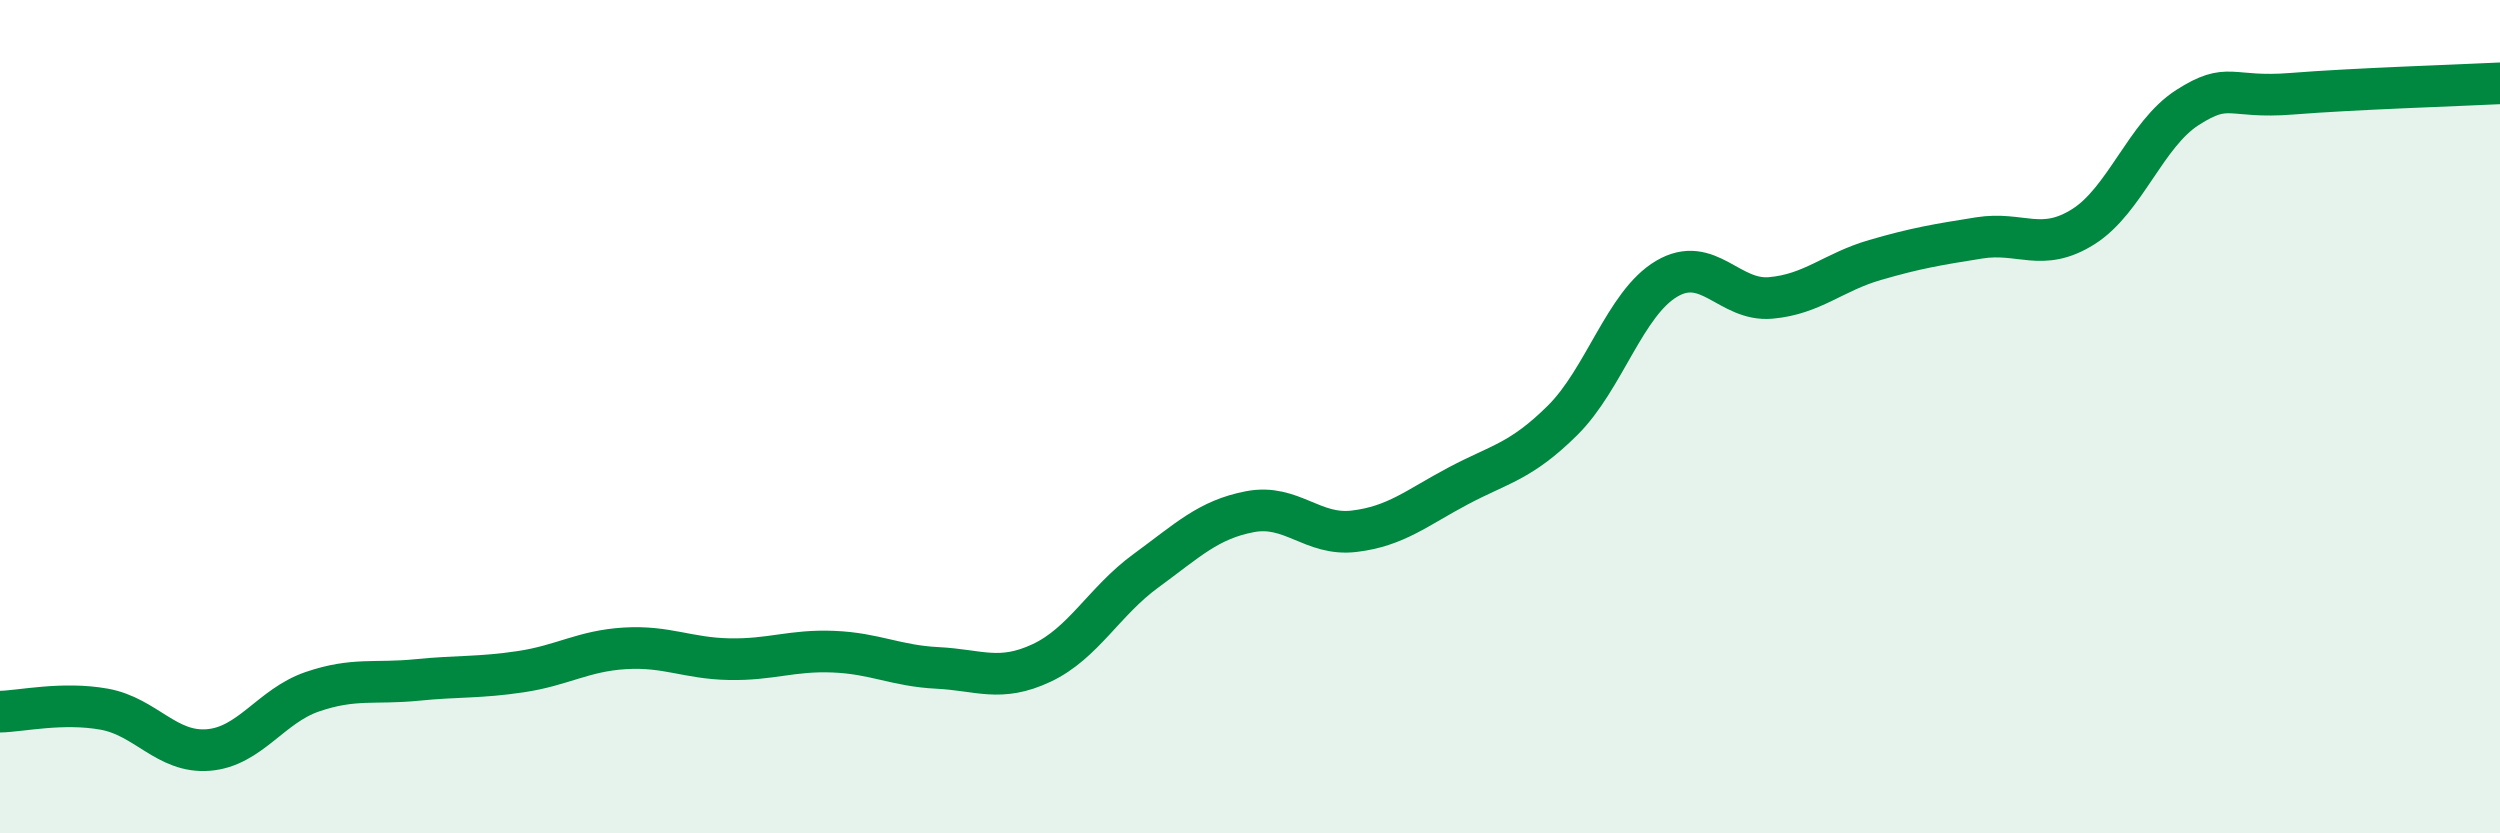
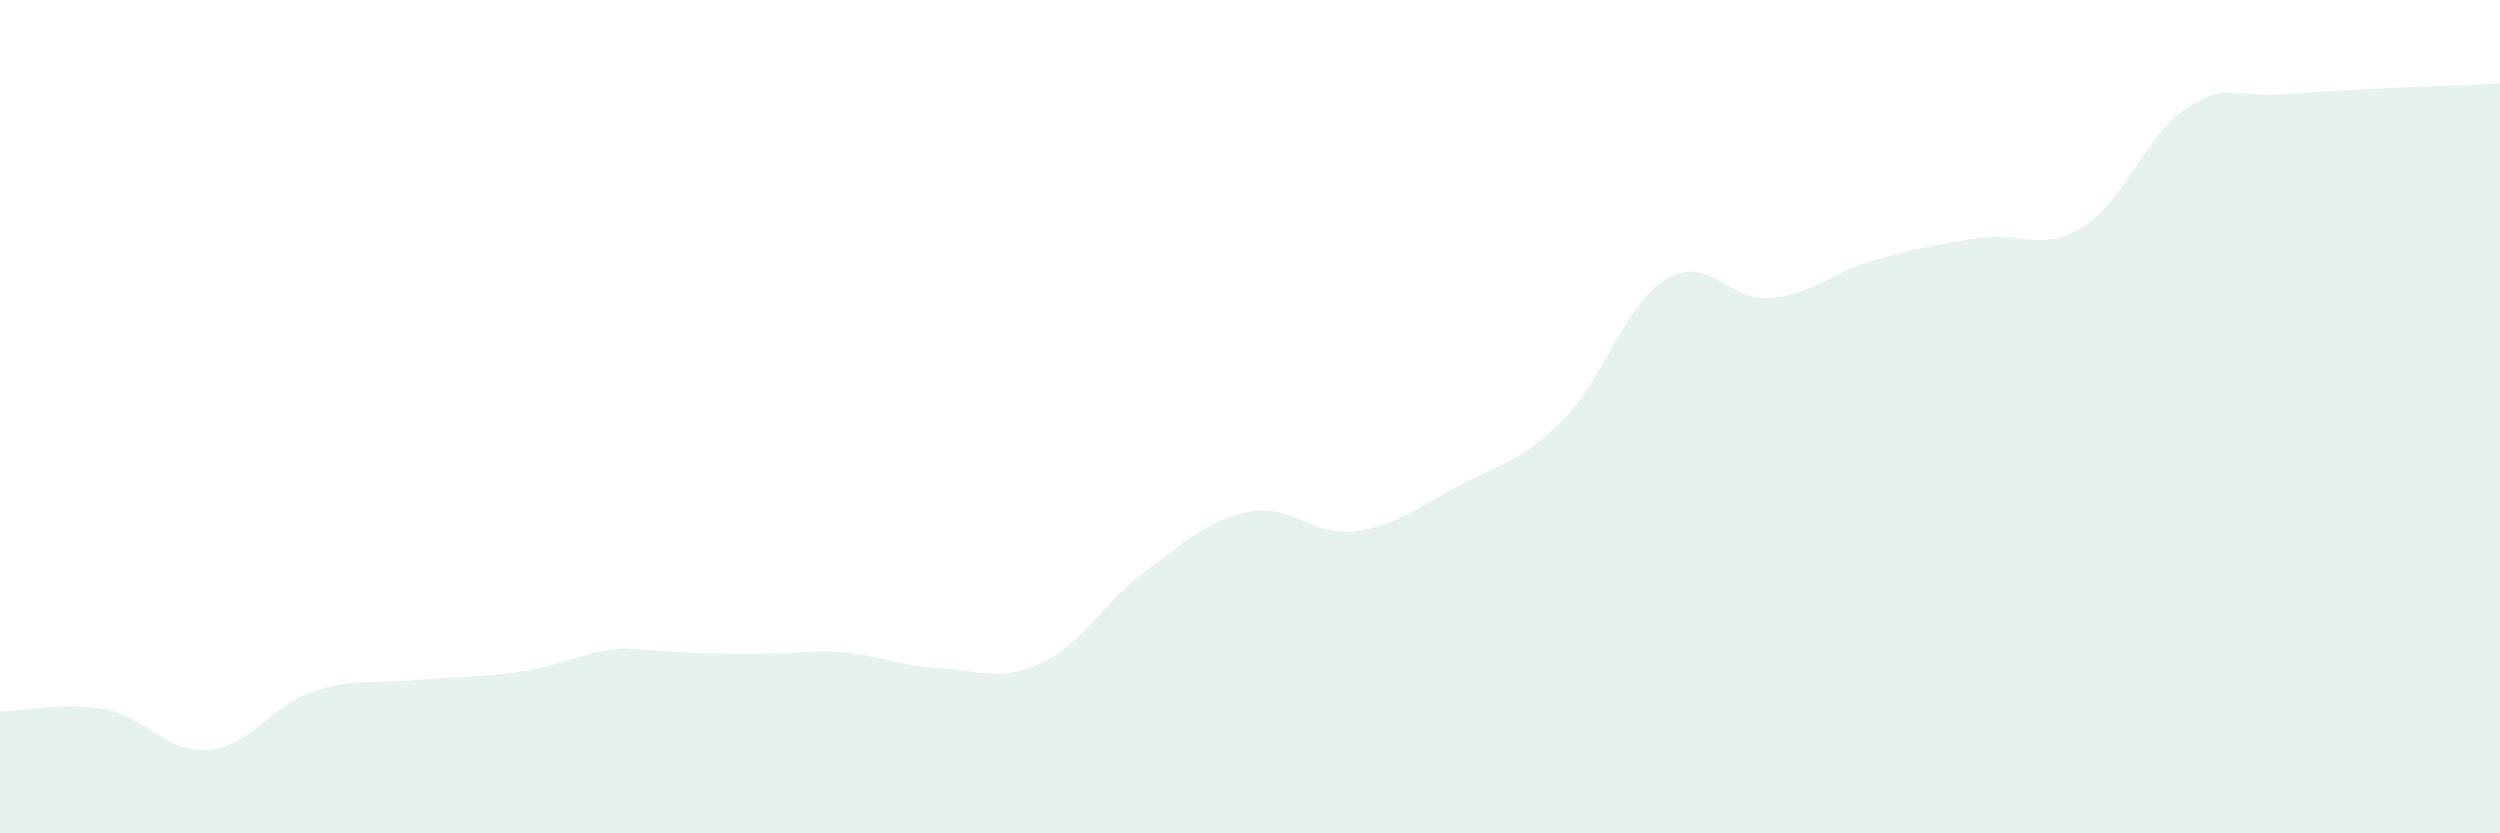
<svg xmlns="http://www.w3.org/2000/svg" width="60" height="20" viewBox="0 0 60 20">
-   <path d="M 0,17.08 C 0.5,17.07 1.5,16.84 2.5,17.02 C 3.5,17.2 4,18.08 5,18 C 6,17.92 6.5,16.94 7.5,16.6 C 8.5,16.26 9,16.42 10,16.32 C 11,16.22 11.5,16.27 12.5,16.12 C 13.5,15.97 14,15.62 15,15.56 C 16,15.5 16.5,15.8 17.5,15.82 C 18.5,15.84 19,15.6 20,15.64 C 21,15.68 21.5,15.98 22.5,16.03 C 23.5,16.08 24,16.38 25,15.91 C 26,15.44 26.5,14.43 27.5,13.7 C 28.5,12.97 29,12.47 30,12.28 C 31,12.09 31.5,12.87 32.5,12.75 C 33.5,12.63 34,12.19 35,11.66 C 36,11.13 36.5,11.08 37.5,10.09 C 38.5,9.1 39,7.28 40,6.69 C 41,6.1 41.5,7.24 42.5,7.15 C 43.5,7.06 44,6.53 45,6.24 C 46,5.95 46.5,5.87 47.5,5.71 C 48.5,5.55 49,6.07 50,5.44 C 51,4.81 51.5,3.22 52.5,2.58 C 53.5,1.94 53.5,2.37 55,2.25 C 56.5,2.13 59,2.05 60,2L60 20L0 20Z" fill="#008740" opacity="0.1" stroke-linecap="round" stroke-linejoin="round" />
-   <path d="M 0,17.08 C 0.5,17.07 1.5,16.84 2.5,17.02 C 3.5,17.2 4,18.08 5,18 C 6,17.92 6.5,16.94 7.5,16.6 C 8.5,16.26 9,16.42 10,16.32 C 11,16.22 11.5,16.27 12.5,16.12 C 13.5,15.97 14,15.62 15,15.56 C 16,15.5 16.5,15.8 17.5,15.82 C 18.5,15.84 19,15.6 20,15.64 C 21,15.68 21.5,15.98 22.5,16.03 C 23.5,16.08 24,16.38 25,15.91 C 26,15.44 26.5,14.43 27.5,13.7 C 28.5,12.97 29,12.47 30,12.28 C 31,12.09 31.5,12.87 32.5,12.75 C 33.5,12.63 34,12.19 35,11.66 C 36,11.13 36.5,11.08 37.5,10.09 C 38.5,9.1 39,7.28 40,6.69 C 41,6.1 41.5,7.24 42.5,7.15 C 43.5,7.06 44,6.53 45,6.24 C 46,5.95 46.5,5.87 47.5,5.71 C 48.5,5.55 49,6.07 50,5.44 C 51,4.81 51.5,3.22 52.5,2.58 C 53.5,1.94 53.5,2.37 55,2.25 C 56.5,2.13 59,2.05 60,2" stroke="#008740" stroke-width="1" fill="none" stroke-linecap="round" stroke-linejoin="round" />
+   <path d="M 0,17.08 C 0.5,17.07 1.5,16.84 2.5,17.02 C 3.5,17.2 4,18.08 5,18 C 6,17.92 6.5,16.94 7.5,16.6 C 8.5,16.26 9,16.42 10,16.32 C 11,16.22 11.5,16.27 12.5,16.12 C 13.5,15.97 14,15.62 15,15.56 C 18.5,15.84 19,15.6 20,15.64 C 21,15.68 21.5,15.98 22.5,16.03 C 23.5,16.08 24,16.38 25,15.91 C 26,15.44 26.5,14.43 27.5,13.7 C 28.5,12.97 29,12.47 30,12.28 C 31,12.09 31.5,12.87 32.5,12.75 C 33.5,12.63 34,12.19 35,11.66 C 36,11.13 36.5,11.08 37.5,10.09 C 38.5,9.1 39,7.28 40,6.69 C 41,6.1 41.5,7.24 42.5,7.15 C 43.5,7.06 44,6.53 45,6.24 C 46,5.95 46.5,5.87 47.5,5.71 C 48.5,5.55 49,6.07 50,5.44 C 51,4.81 51.5,3.22 52.5,2.58 C 53.5,1.94 53.5,2.37 55,2.25 C 56.5,2.13 59,2.05 60,2L60 20L0 20Z" fill="#008740" opacity="0.1" stroke-linecap="round" stroke-linejoin="round" />
</svg>